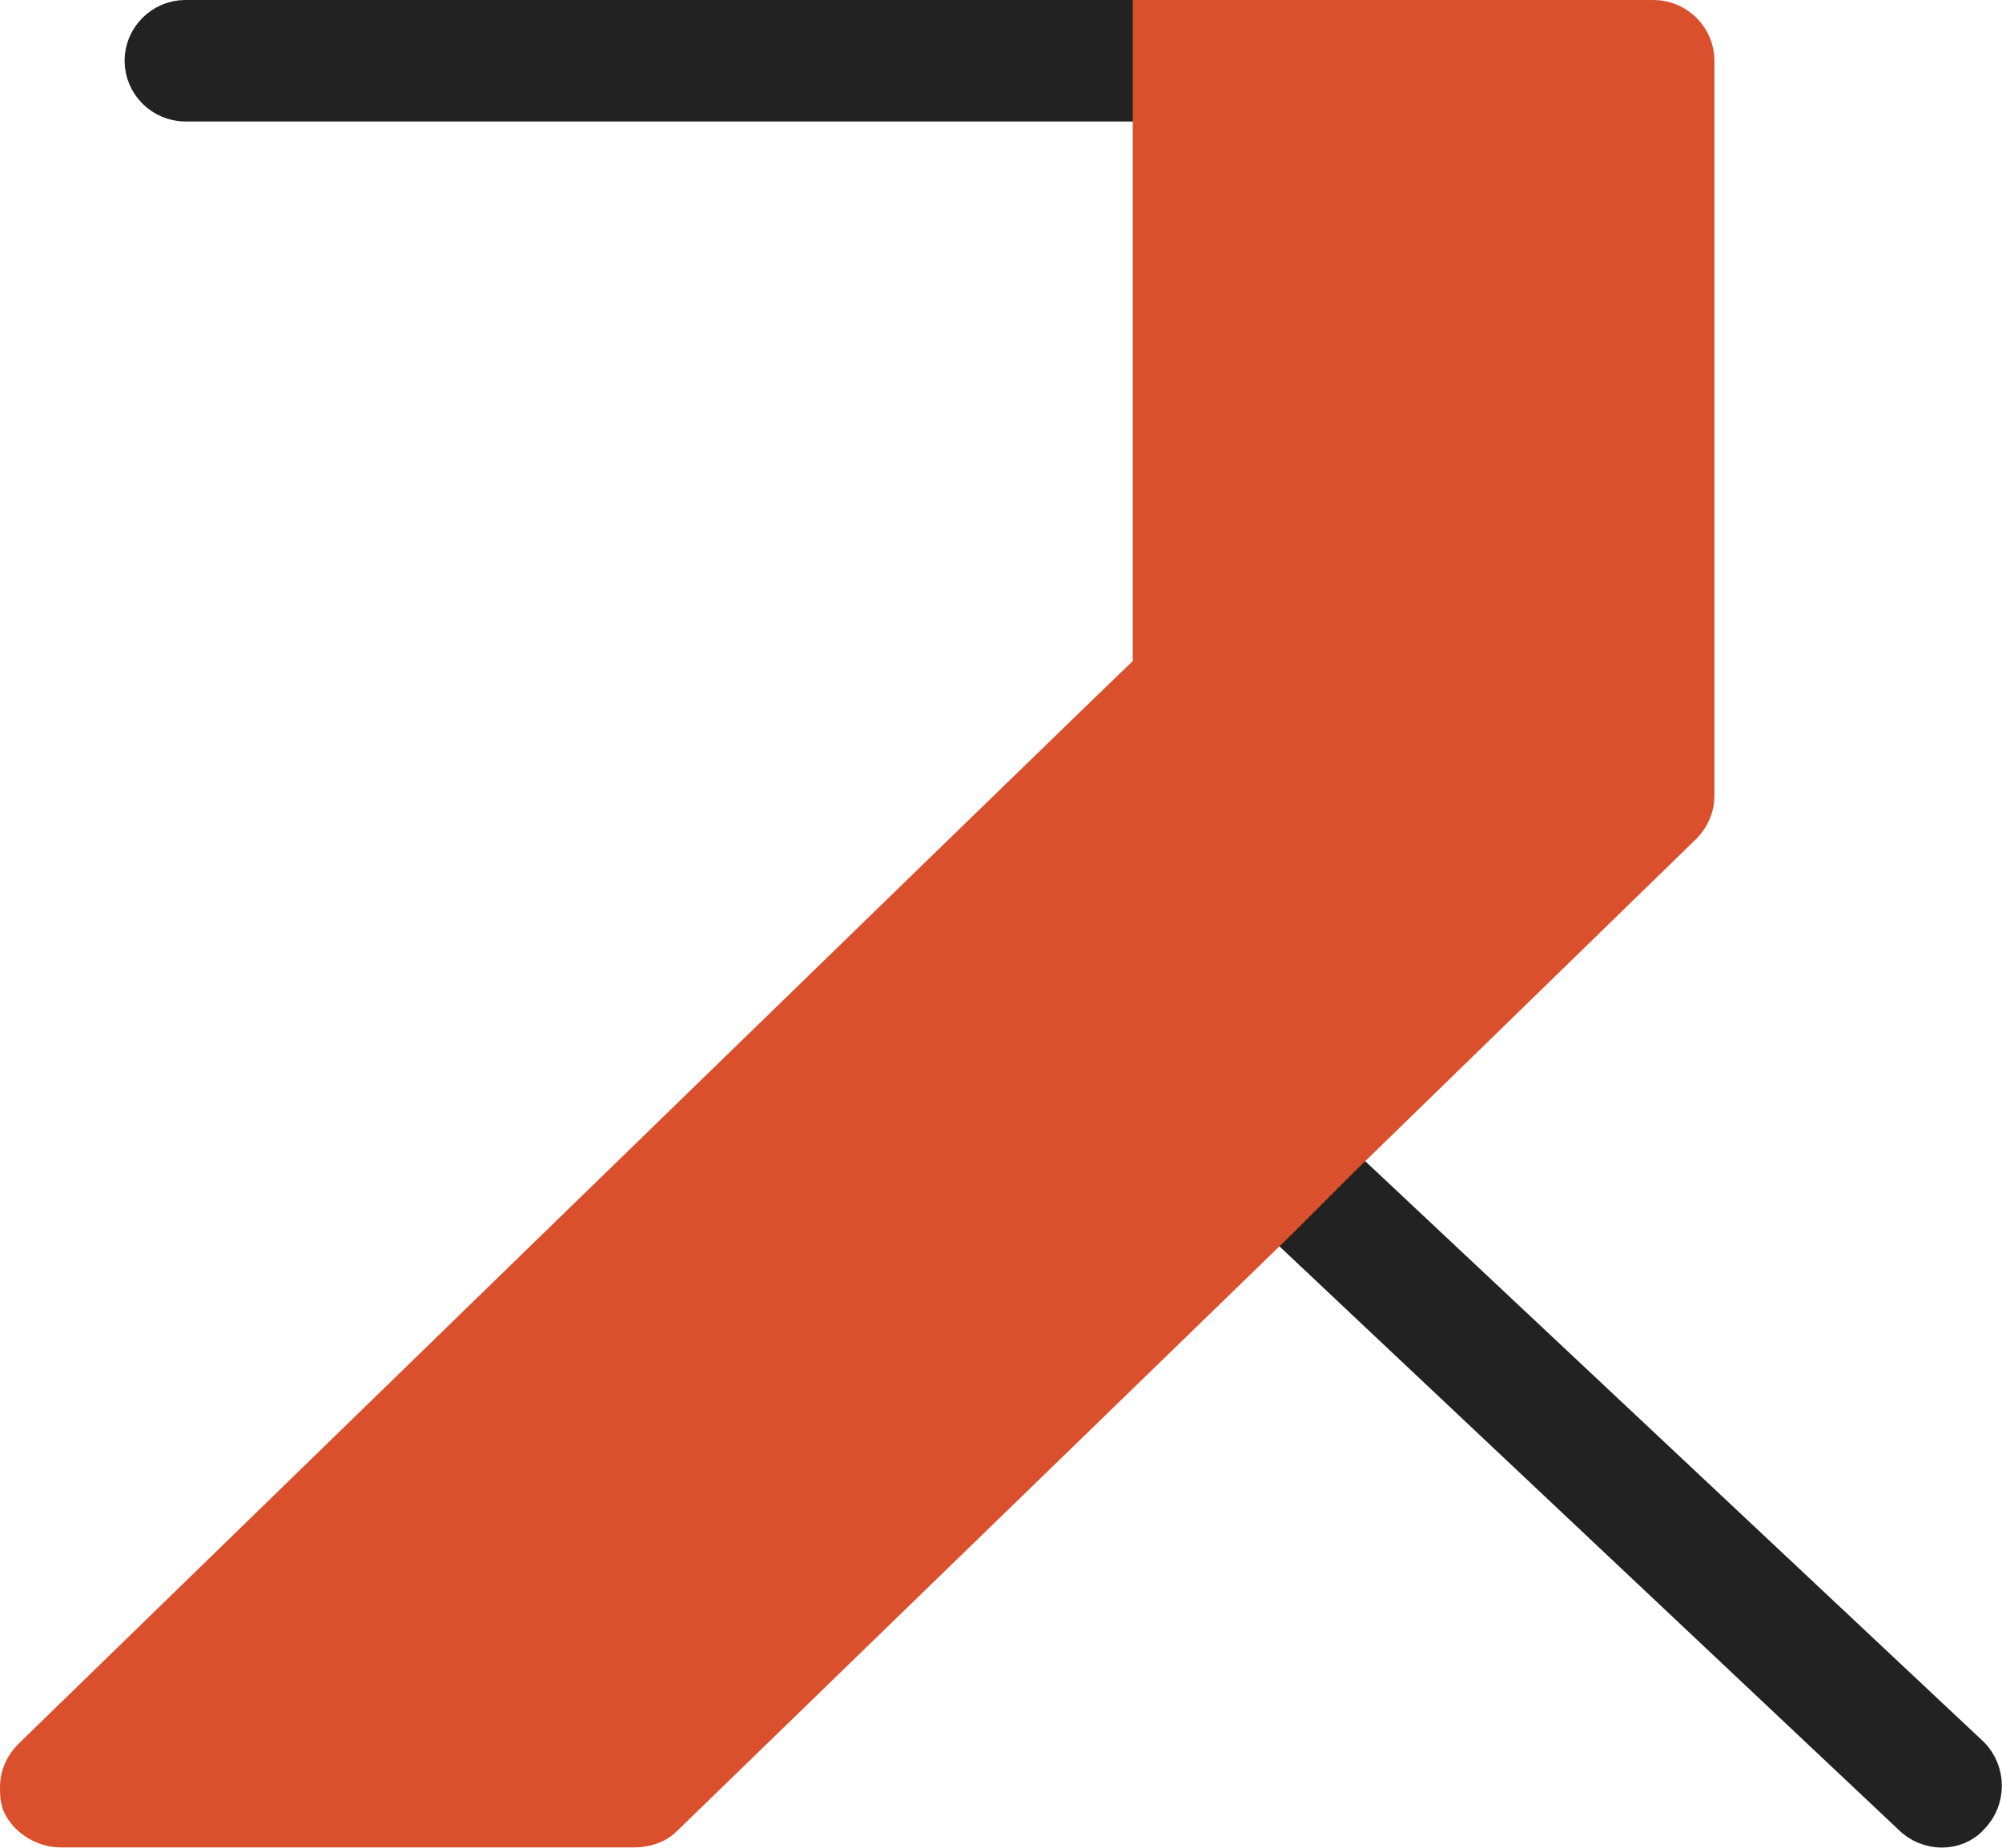
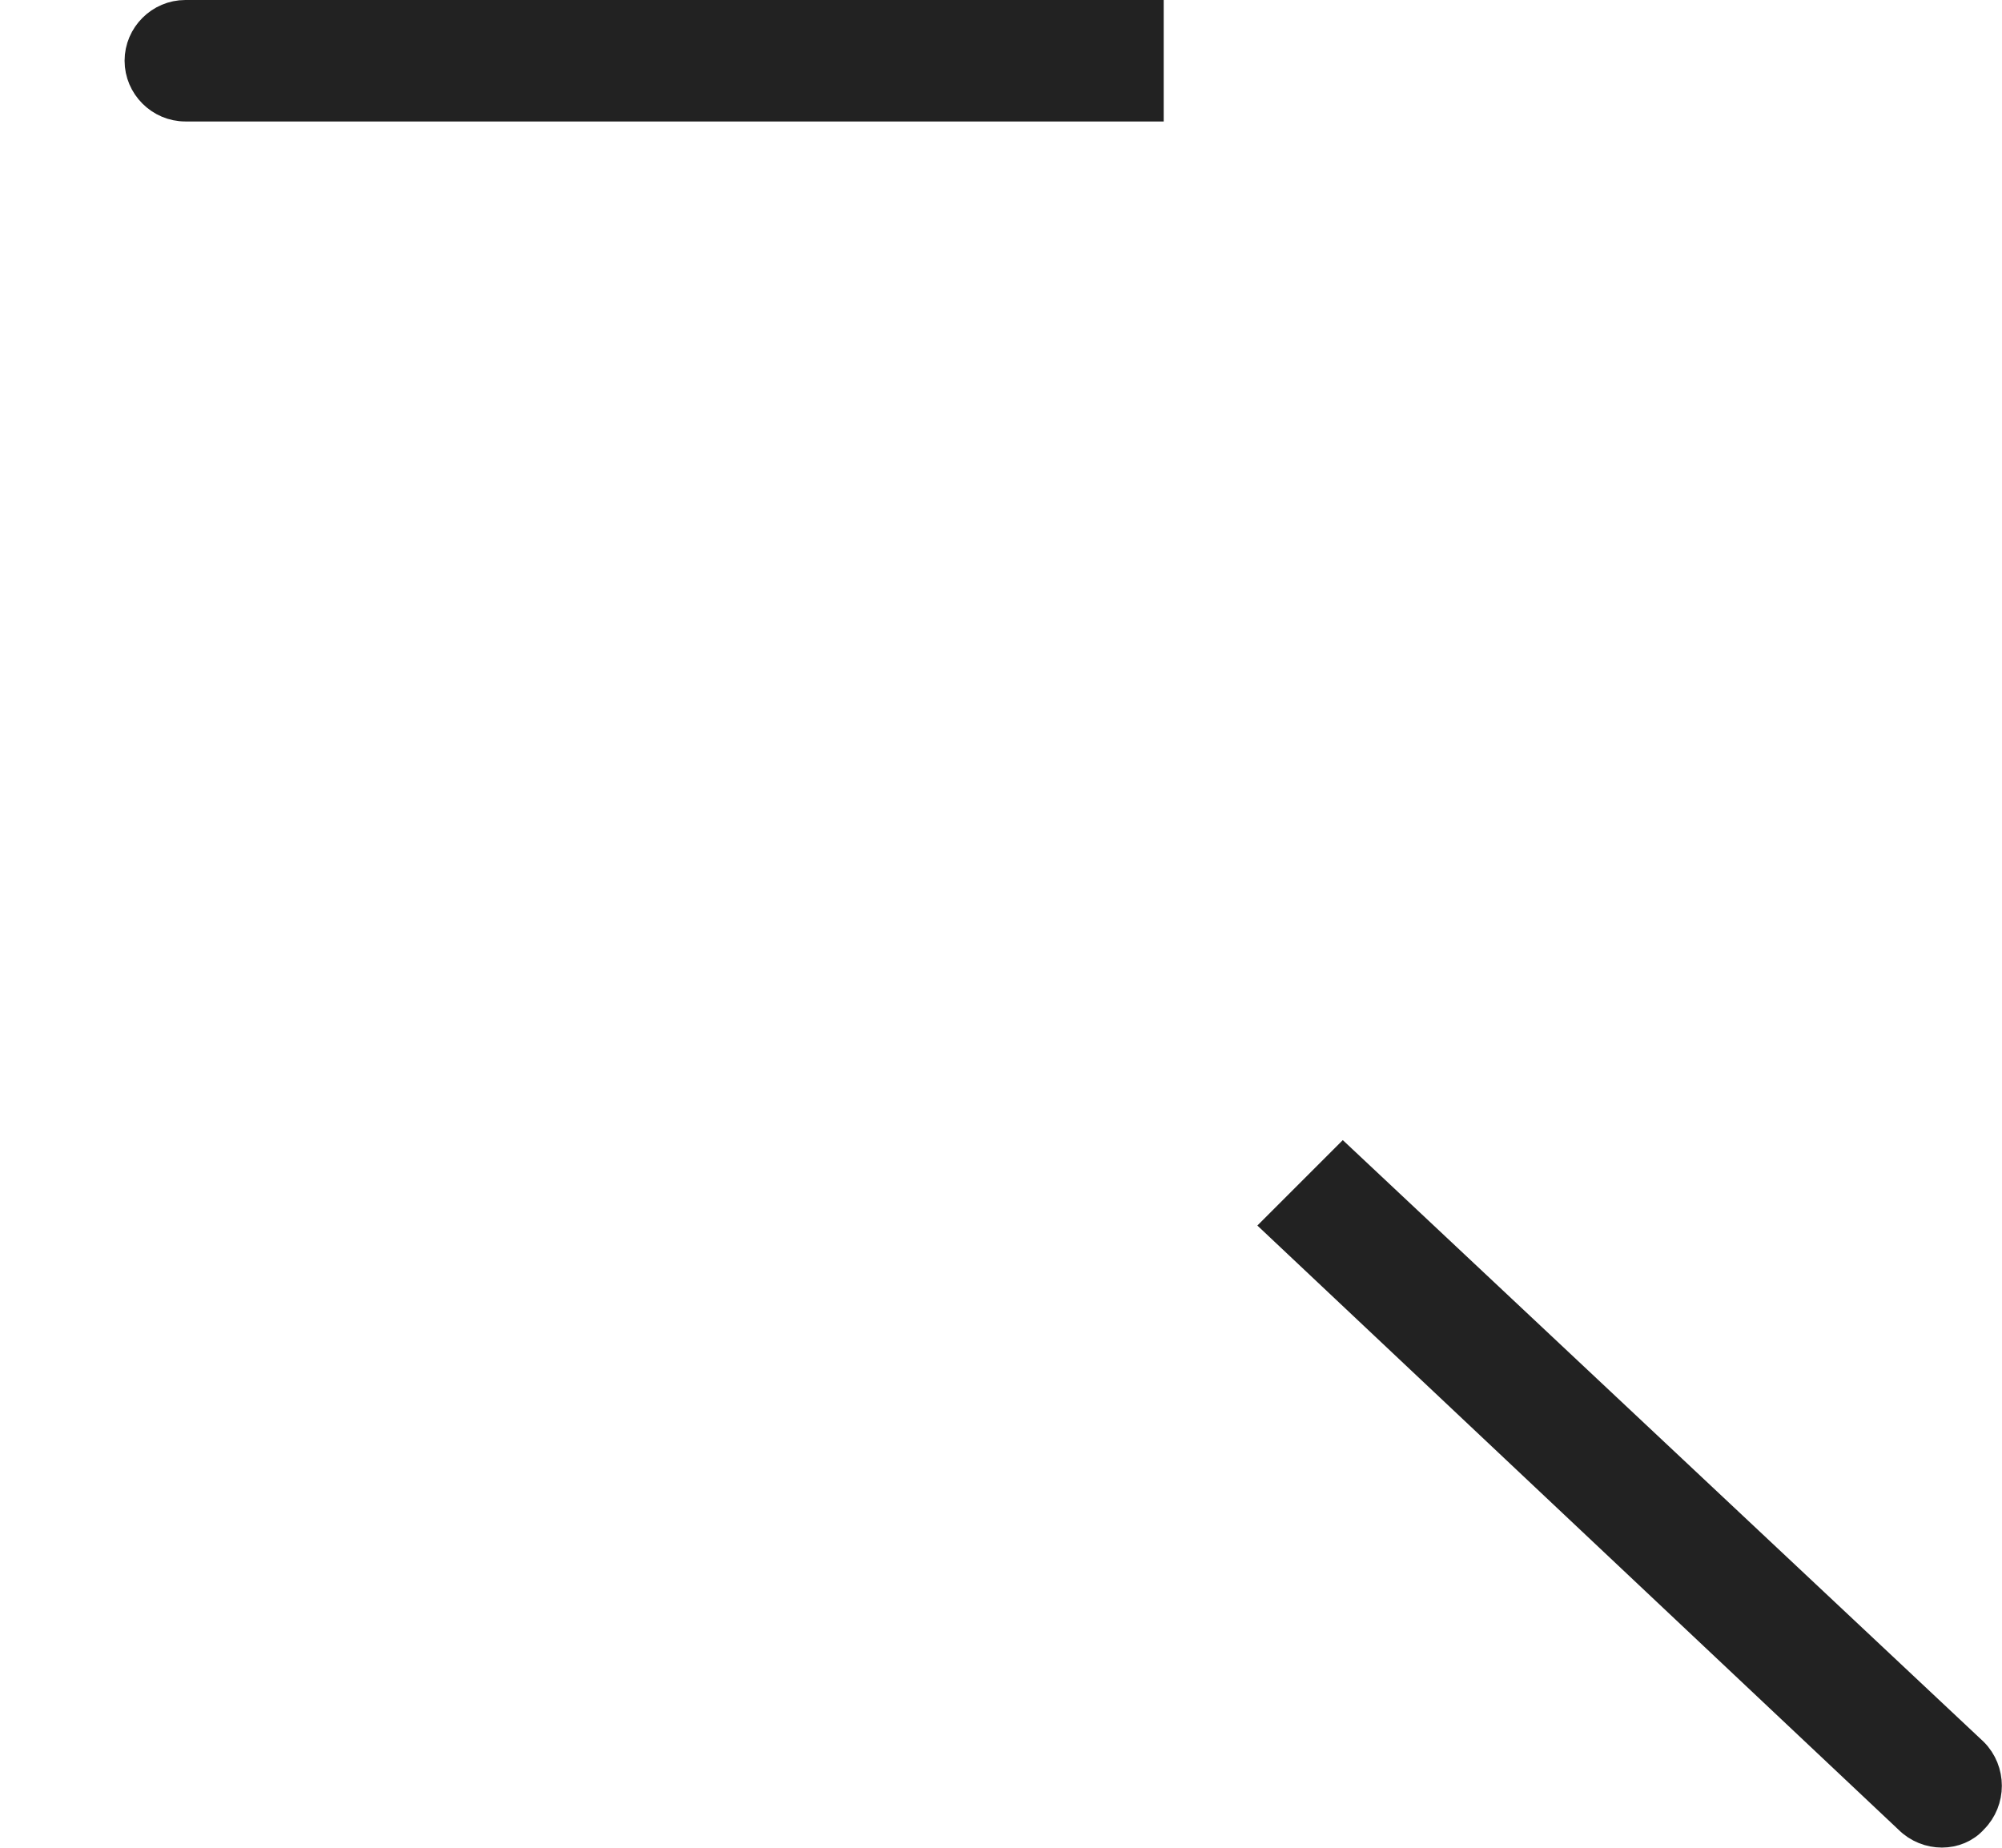
<svg xmlns="http://www.w3.org/2000/svg" id="_レイヤー_2" viewBox="0 0 64.6 59.63">
  <defs>
    <style>.cls-1{fill:#222;stroke:#222;}.cls-1,.cls-2{stroke-miterlimit:10;}.cls-2{fill:#da4f2c;stroke:#da4f2c;}</style>
  </defs>
  <g id="_レイヤー_1のコピー">
    <path class="cls-1" d="M5.98,3.42h31.07V.5H5.98c-.8,0-1.46.66-1.46,1.46s.66,1.46,1.46,1.46Z" />
    <path class="cls-1" d="M63.66,56.57l-20.32-19.08-2.05,2.05,20.32,19.15c.58.58,1.54.58,2.05,0,.58-.58.58-1.54,0-2.12Z" />
  </g>
  <g id="_レイヤー_2-2">
-     <path class="cls-2" d="M53.35.5h-16.3v21.05C36.17,22.36.94,56.64.94,56.64c-.29.29-.44.66-.44,1.02,0,.22,0,.37.07.58.22.51.8.88,1.39.88h18.5c.44,0,.8-.15,1.02-.37l19.81-19.23,2.05-2.05,11.04-10.75c.29-.29.44-.66.44-1.02V1.96c0-.8-.66-1.46-1.46-1.46Z" />
-   </g>
+     </g>
</svg>